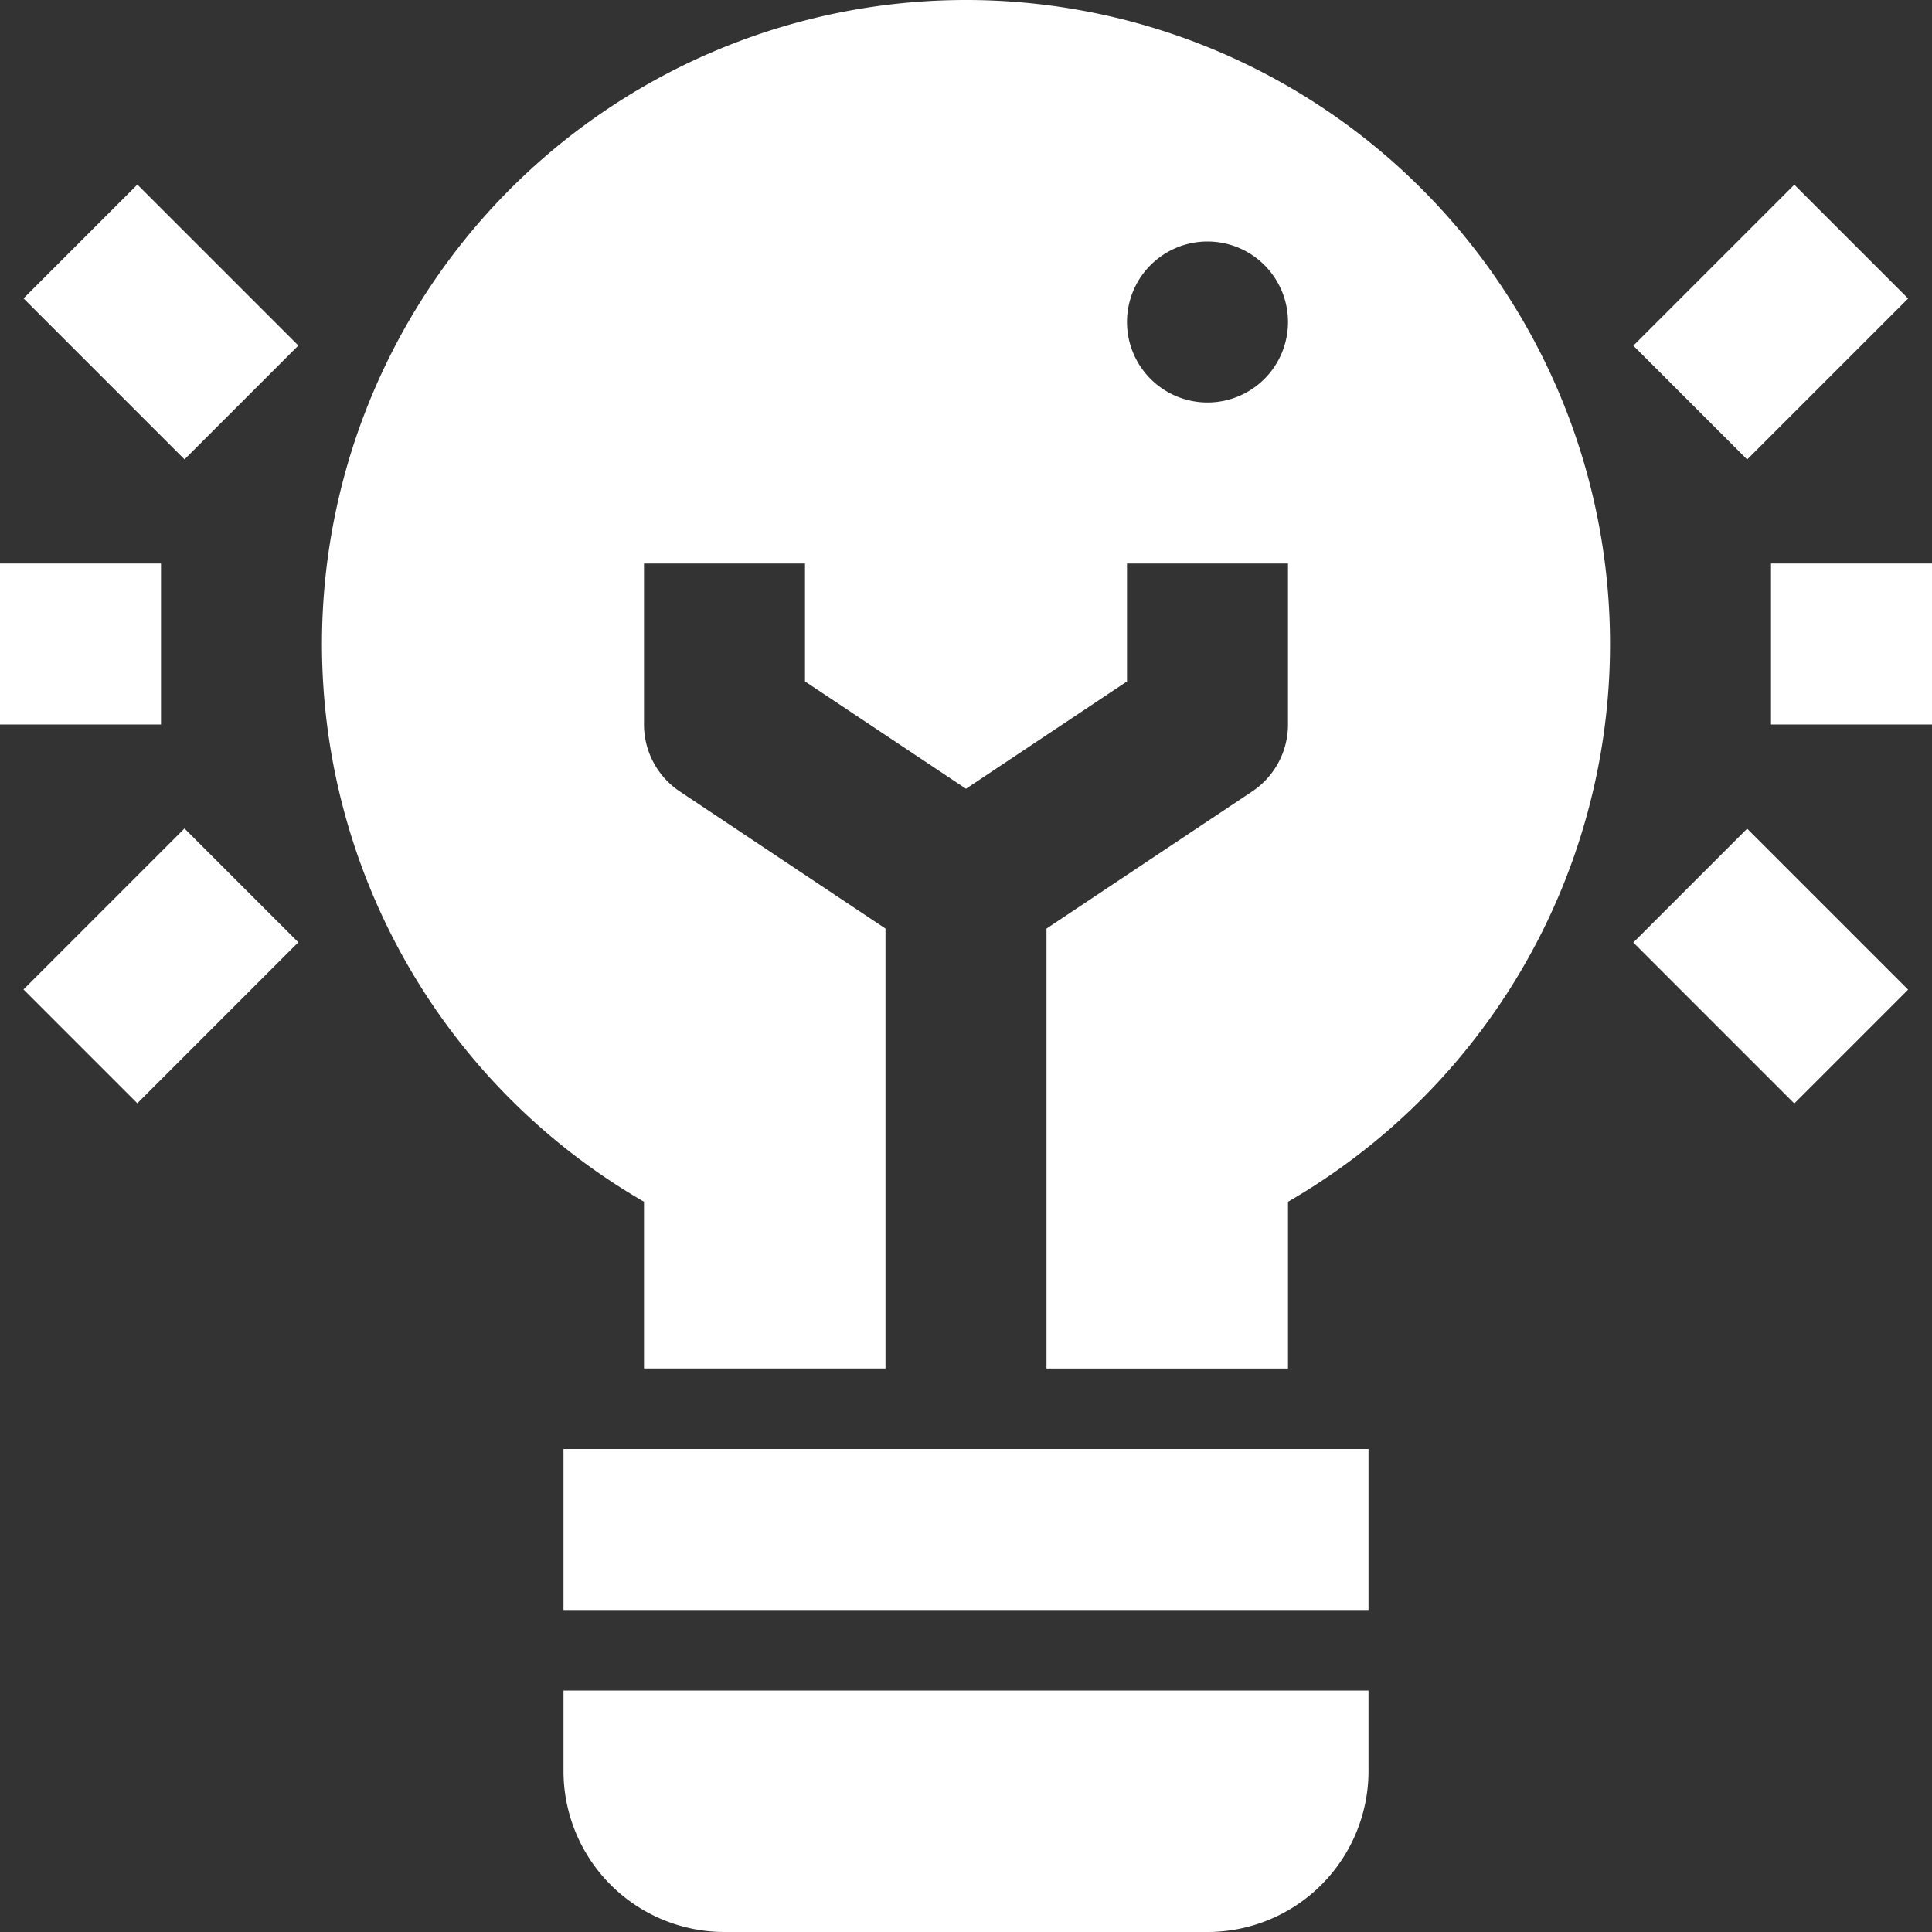
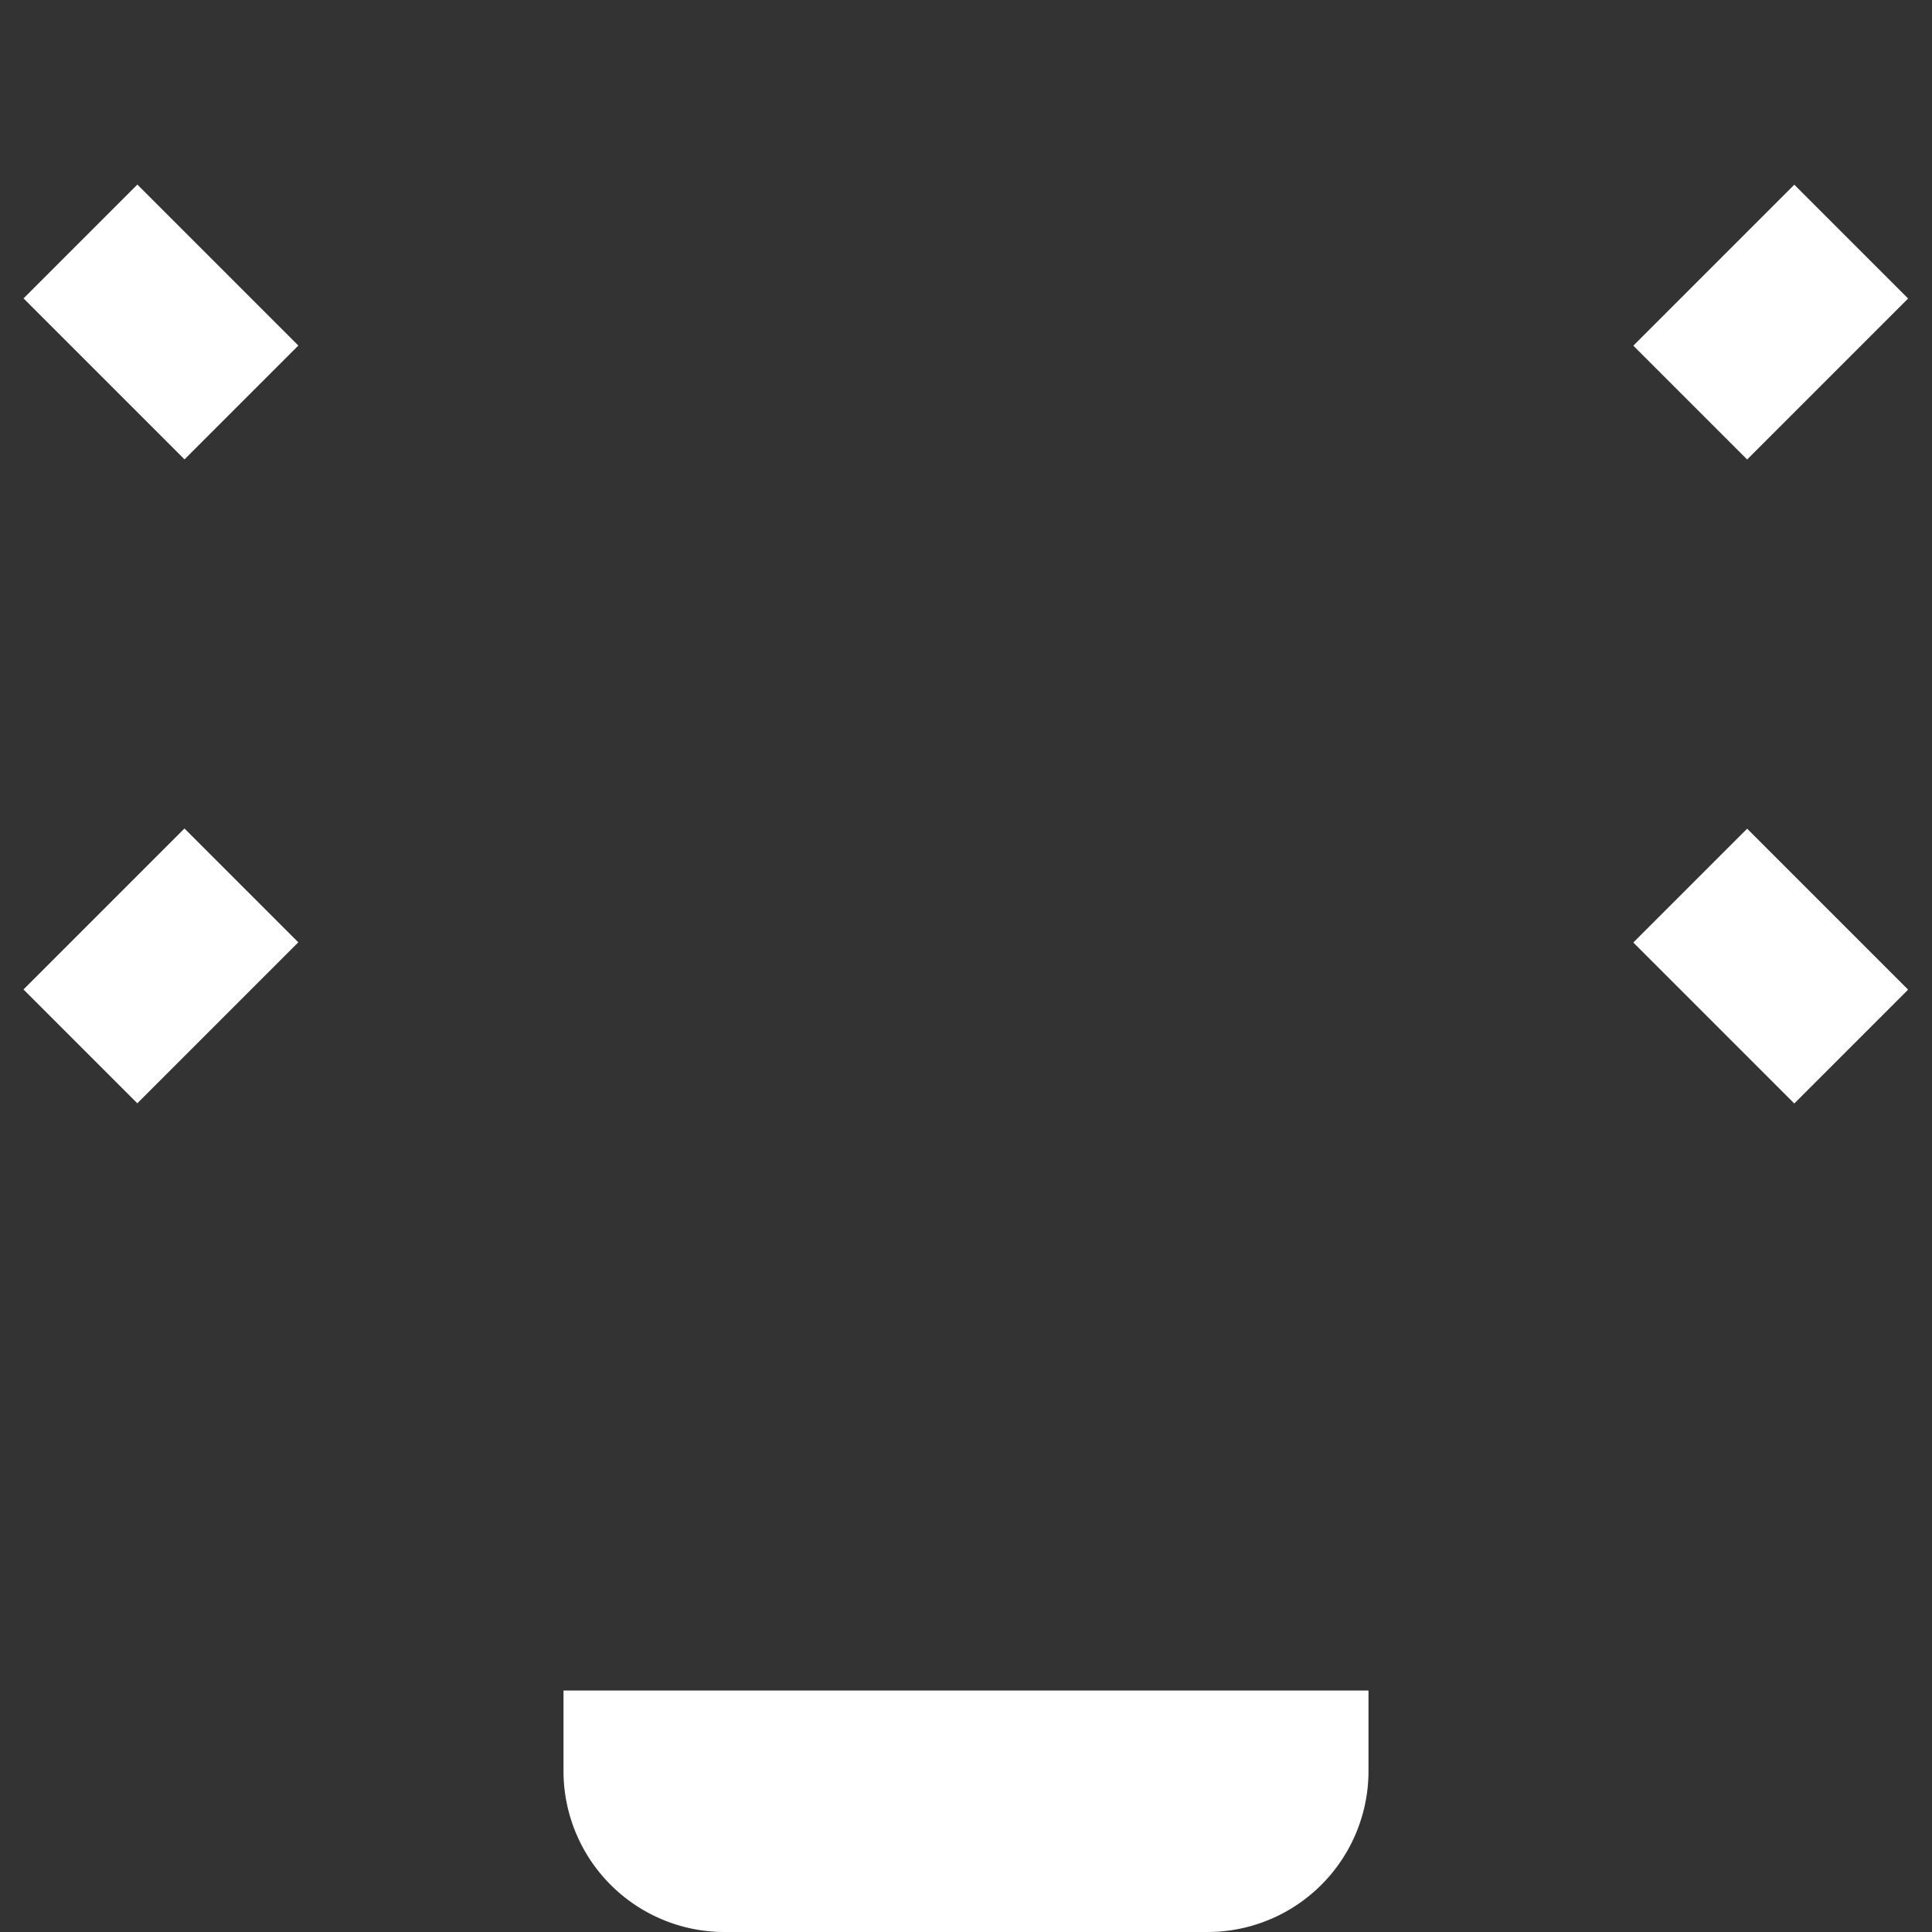
<svg xmlns="http://www.w3.org/2000/svg" version="1.1" width="512" height="512" x="0" y="0" viewBox="0 0 192 192" style="enable-background:new 0 0 512 512" xml:space="preserve" class="">
  <rect x="0" y="0" width="192" height="192" fill="#333333" stroke="none" />
  <g>
    <g id="_27-creativity" data-name="27-creativity">
      <g id="Glyph">
        <path d="m56 176a16 16 0 0 0 16 16h48a16 16 0 0 0 16-16v-8h-80z" fill="#ffffff" data-original="#000000" style="" class="" />
-         <path d="m56 144h80v16h-80z" fill="#ffffff" data-original="#000000" style="" class="" />
-         <path d="m176 56h16v16h-16z" fill="#ffffff" data-original="#000000" style="" class="" />
        <path d="m164.686 24h22.627v16h-22.627z" transform="matrix(.707 -.707 .707 .707 28.917 133.817)" fill="#ffffff" data-original="#000000" style="" class="" />
        <path d="m168 84.686h16v22.627h-16z" transform="matrix(.707 -.707 .707 .707 -16.333 152.569)" fill="#ffffff" data-original="#000000" style="" class="" />
-         <path d="m0 56h16v16h-16z" fill="#ffffff" data-original="#000000" style="" class="" />
        <path d="m8 20.686h16v22.627h-16z" transform="matrix(.707 -.707 .707 .707 -17.941 20.686)" fill="#ffffff" data-original="#000000" style="" class="" />
        <path d="m4.686 88h22.627v16h-22.627z" transform="matrix(.707 -.707 .707 .707 -63.194 39.428)" fill="#ffffff" data-original="#000000" style="" class="" />
-         <path d="m96 0a64 64 0 0 0 -32 119.427v16.573h24v-43.719l-20.438-13.625a8 8 0 0 1 -3.562-6.656v-16h16v11.719l16 10.666 16-10.666v-11.719h16v16a8 8 0 0 1 -3.563 6.656l-20.437 13.625v43.719h24v-16.573a64 64 0 0 0 -32-119.427zm24 40a8 8 0 1 1 8-8 8 8 0 0 1 -8 8z" fill="#ffffff" data-original="#000000" style="" class="" />
      </g>
    </g>
  </g>
</svg>